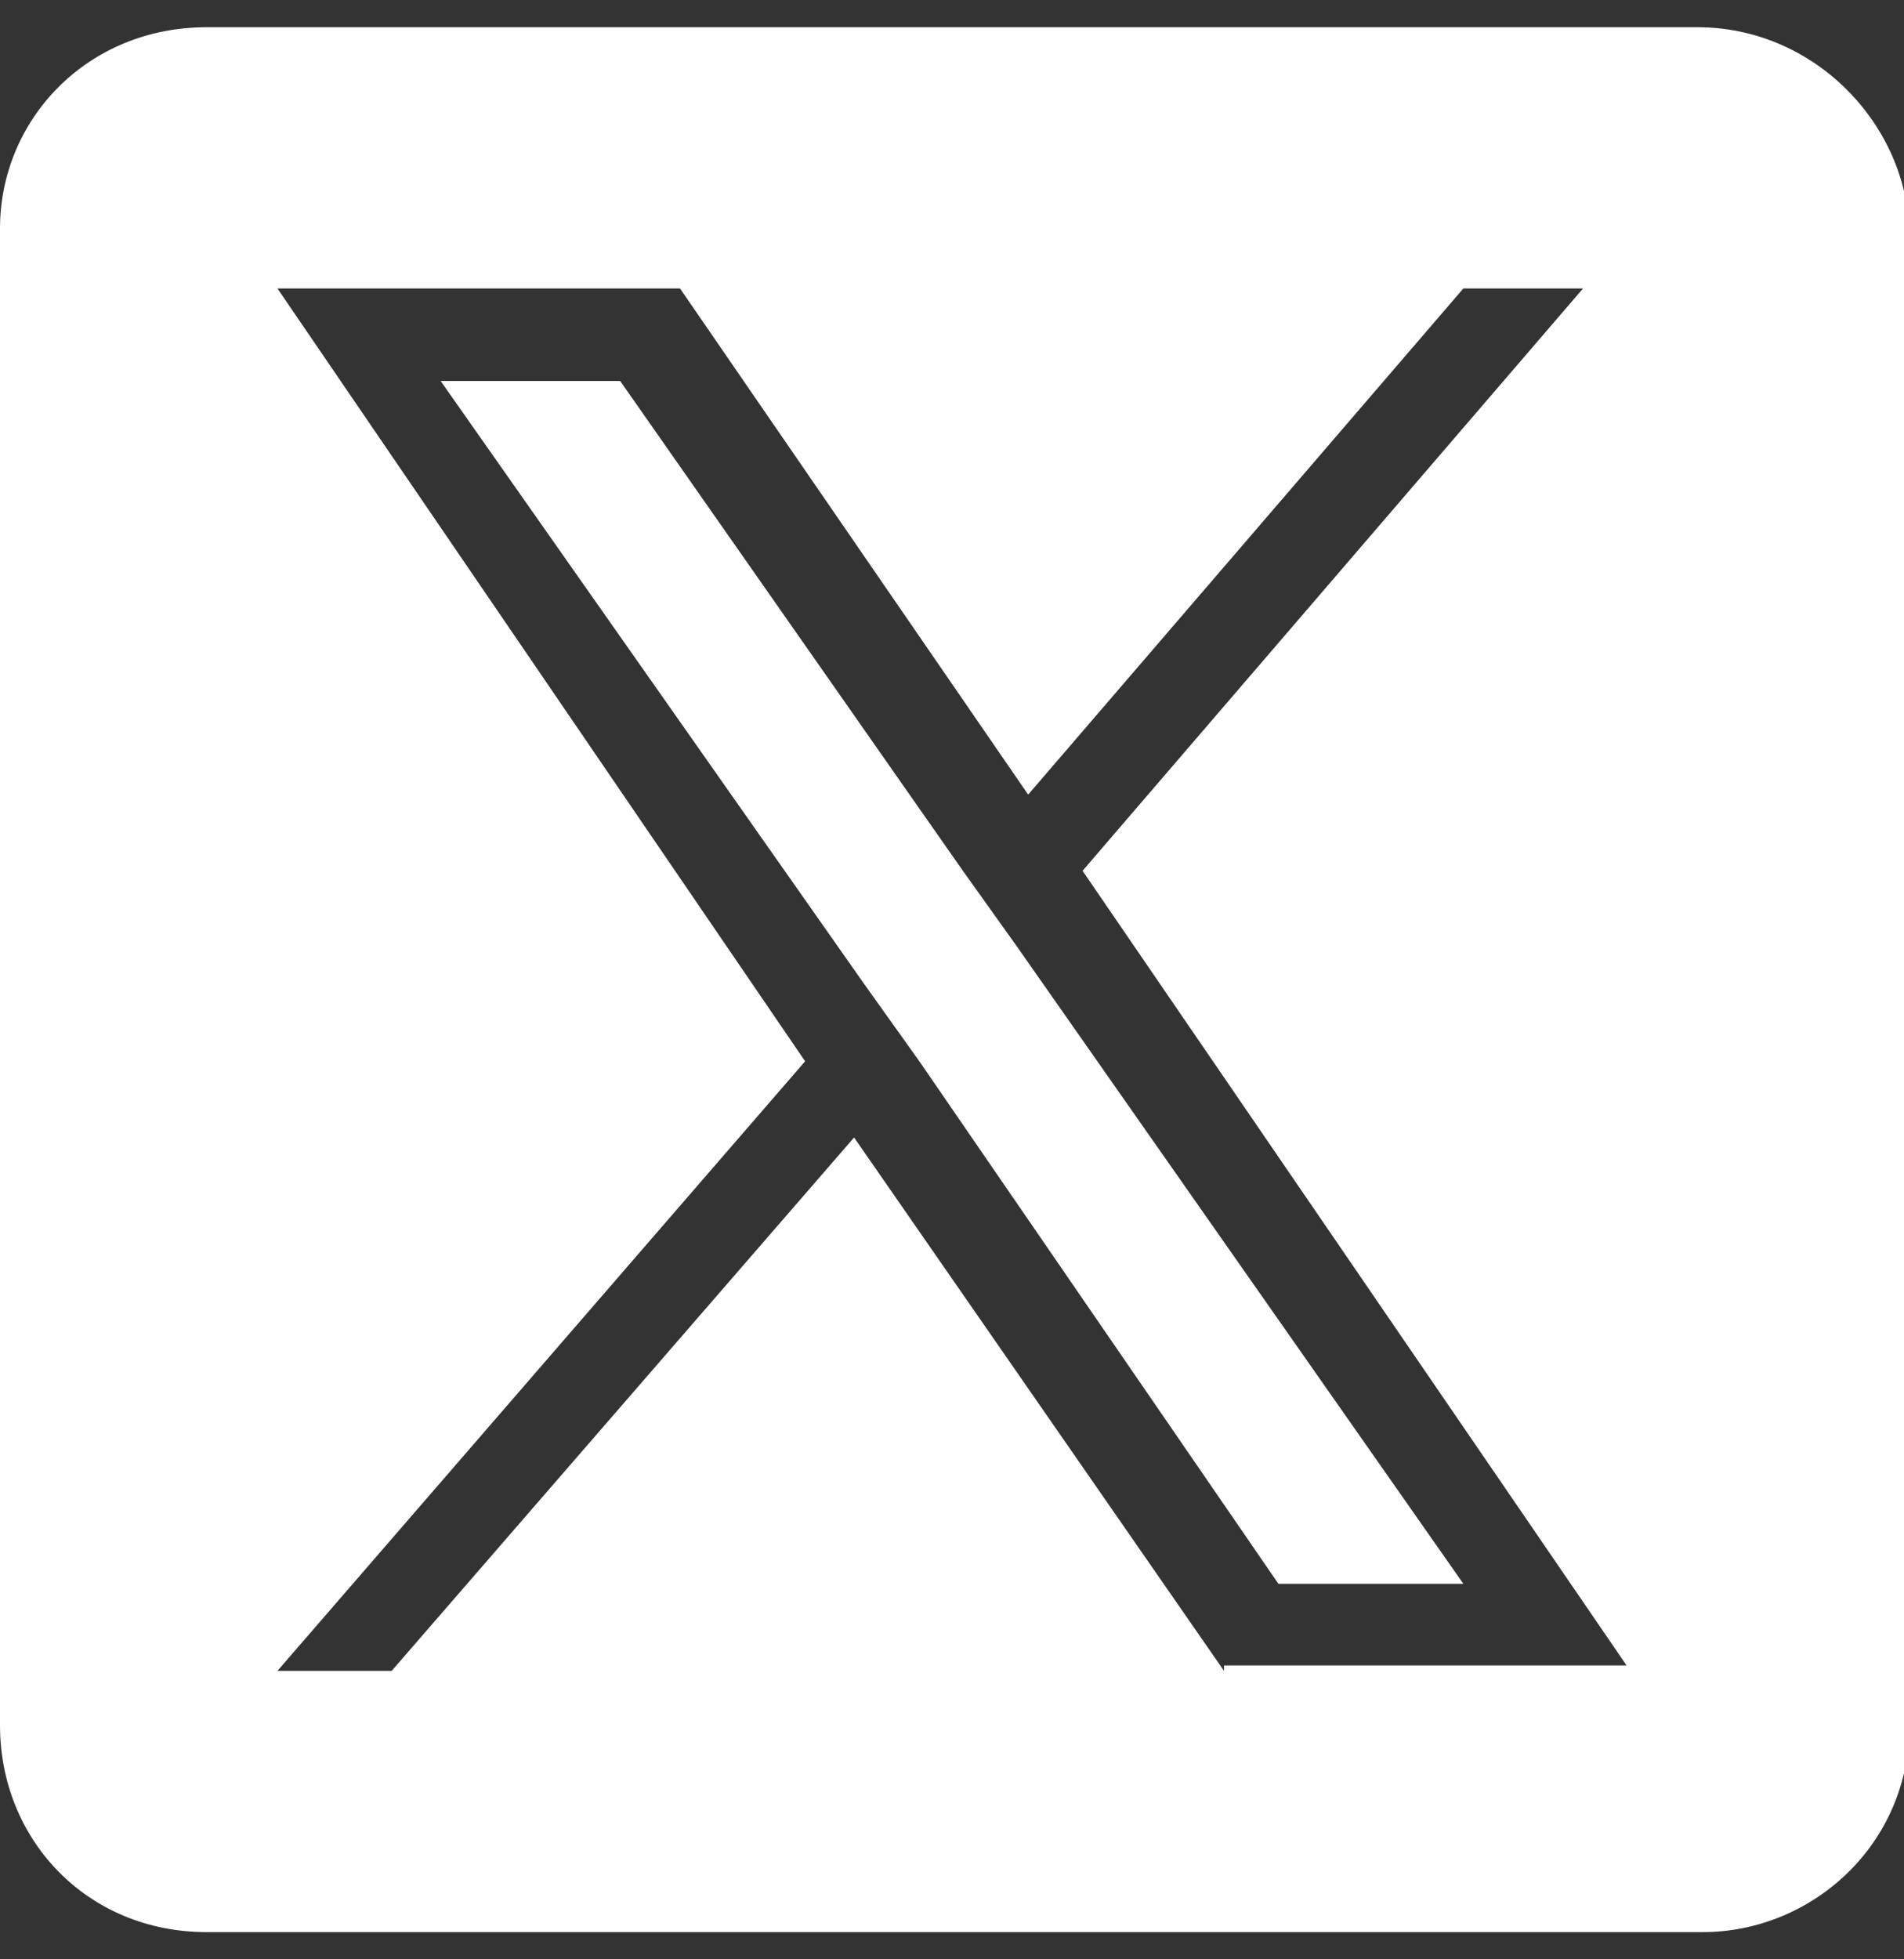
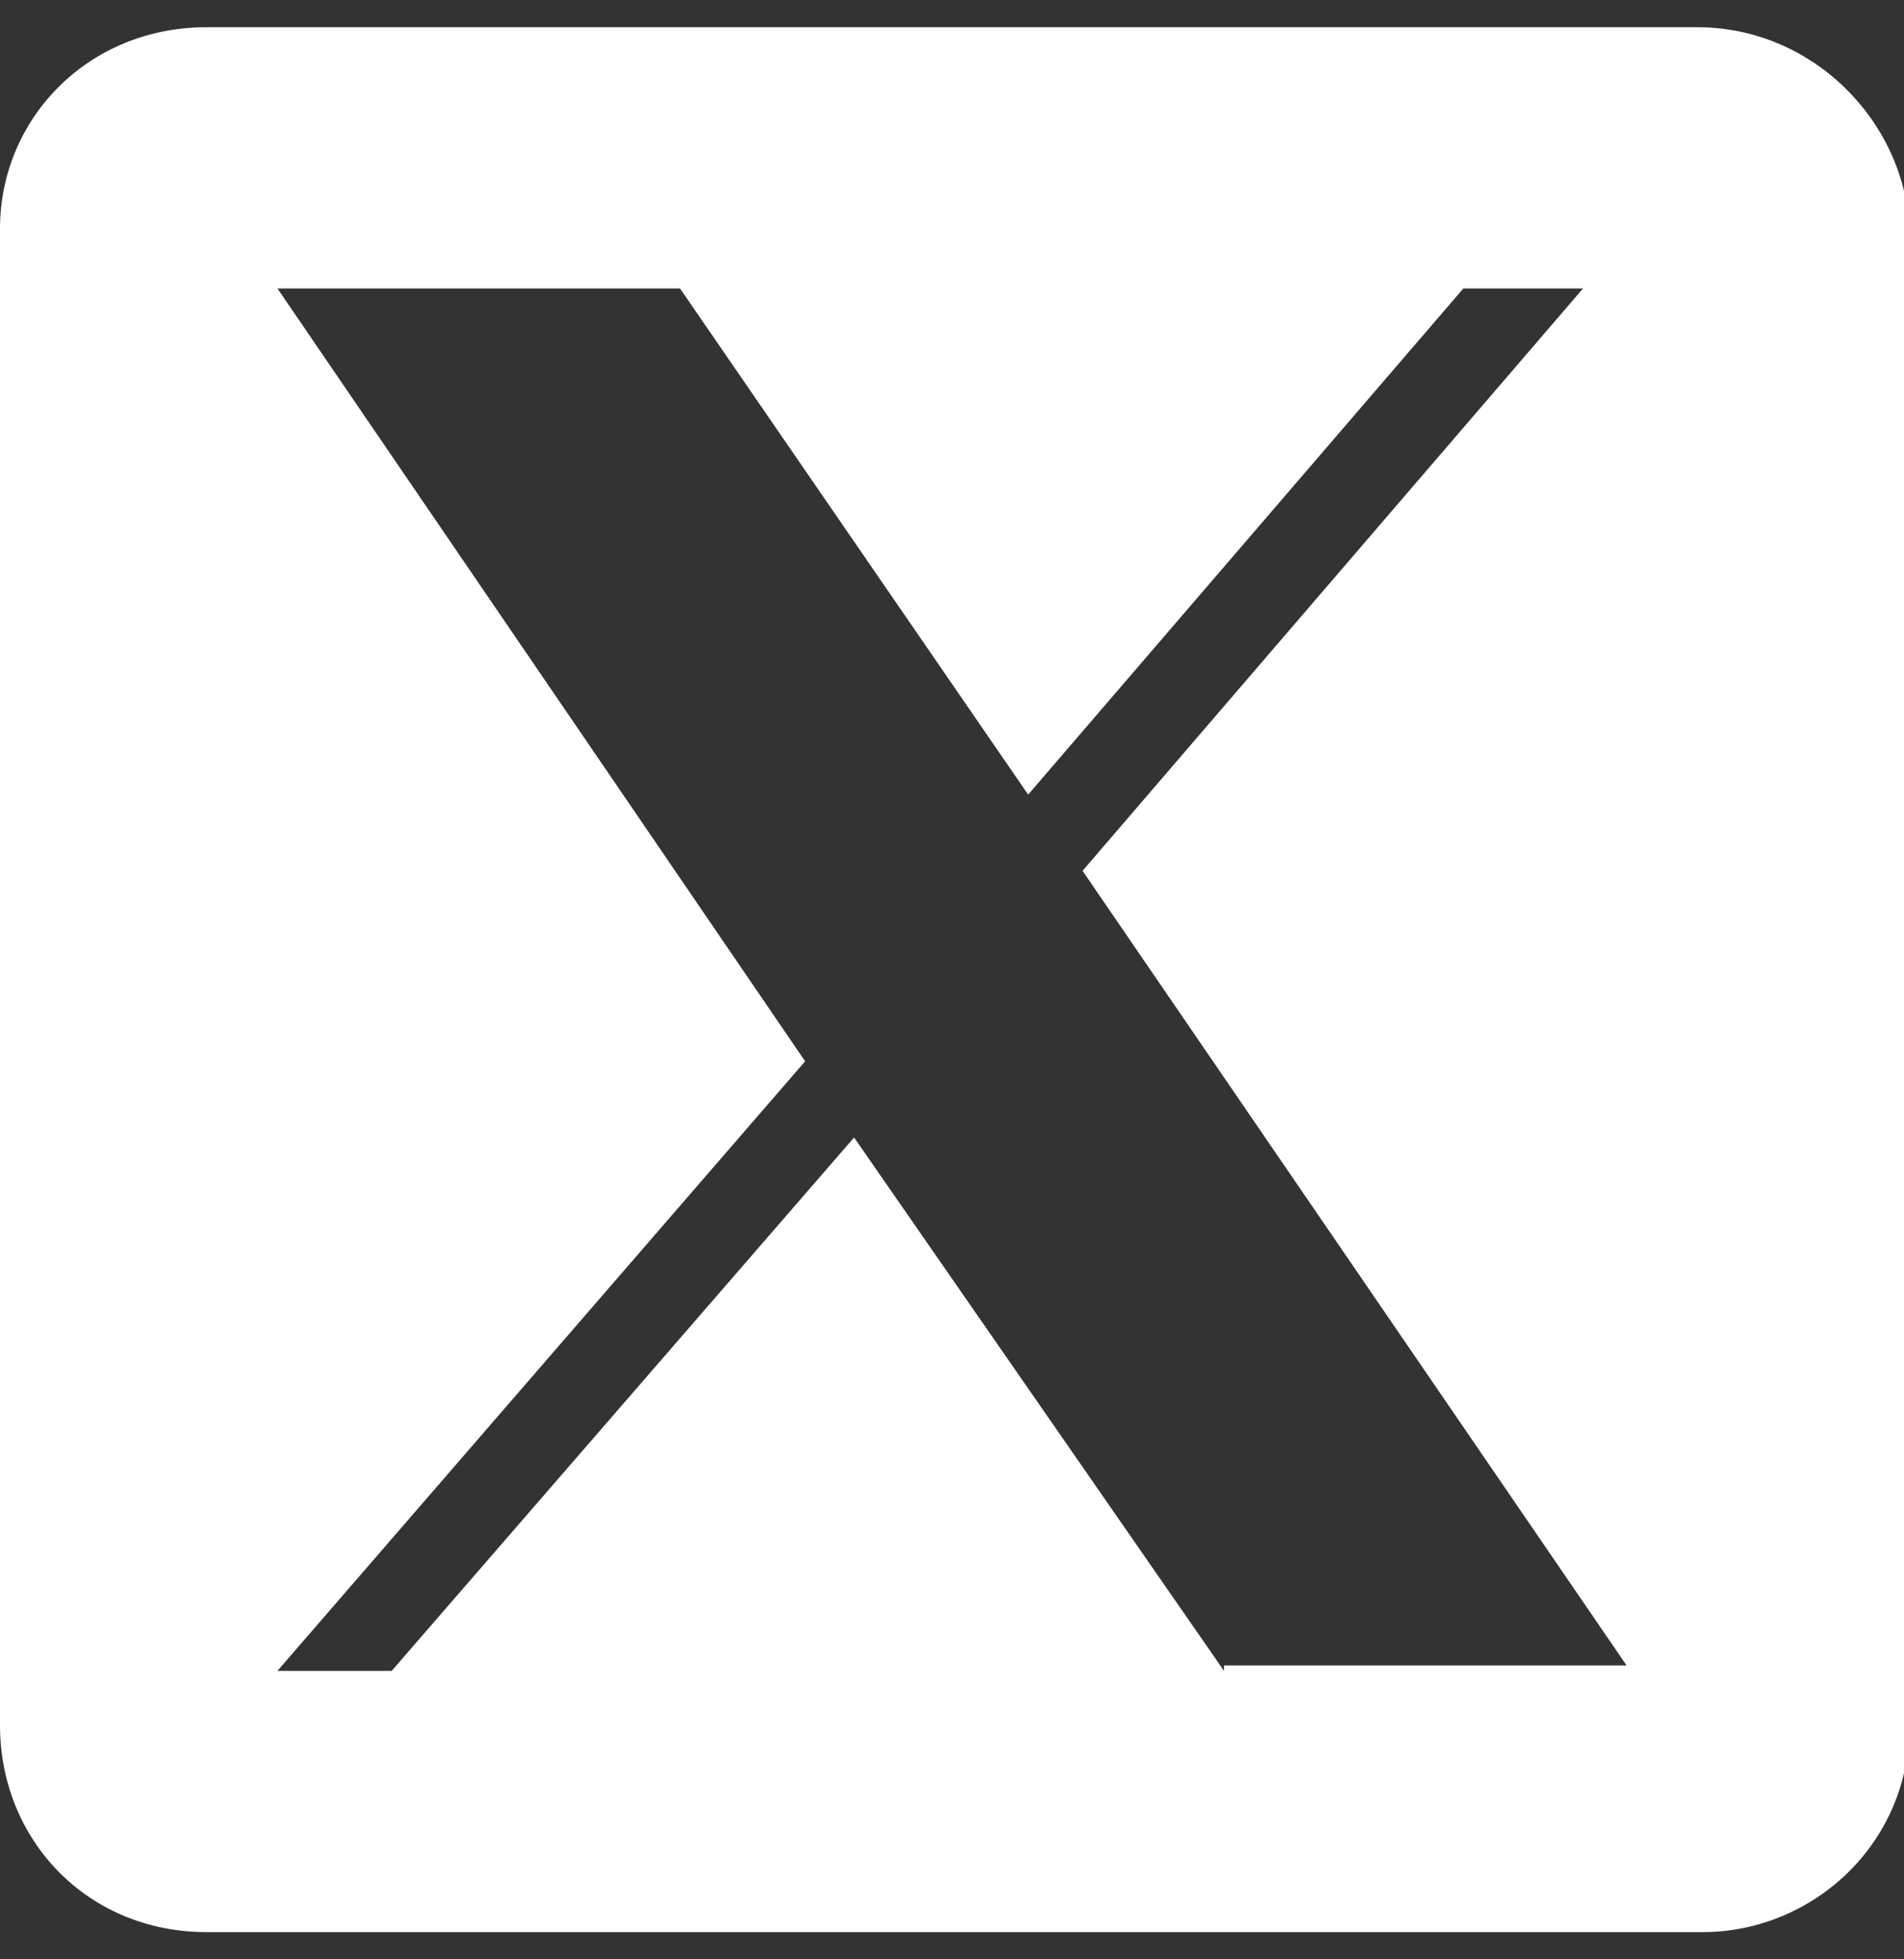
<svg xmlns="http://www.w3.org/2000/svg" version="1.1" id="Layer_1" x="0px" y="0px" viewBox="0 0 35 36" style="enable-background:new 0 0 35 36;" xml:space="preserve">
  <rect x="0" y="0" width="35" height="36" fill="#333333" stroke="none" />
  <style type="text/css">
	.st0{fill:#FFFFFF;}
</style>
  <g>
-     <polygon class="st0" points="17.7,16 11.4,7 8.1,7 15.9,18.1 16.9,19.5 16.9,19.5 23.5,29.1 26.9,29.1 18.7,17.4  " />
    <path class="st0" d="M31.2,0.5H3.8C1.6,0.5,0,2.2,0,4.2v27.5c0,2.1,1.6,3.8,3.8,3.8h27.5c2,0,3.8-1.6,3.8-3.8V4.2   C35,2.2,33.3,0.5,31.2,0.5z M22.5,30.7l-6.8-9.8l-8.5,9.8H5.1l9.7-11.2L5.1,5.3h7.4l6.4,9.3l8-9.3h2.2l-9.2,10.7h0l10,14.6H22.5z" />
  </g>
</svg>